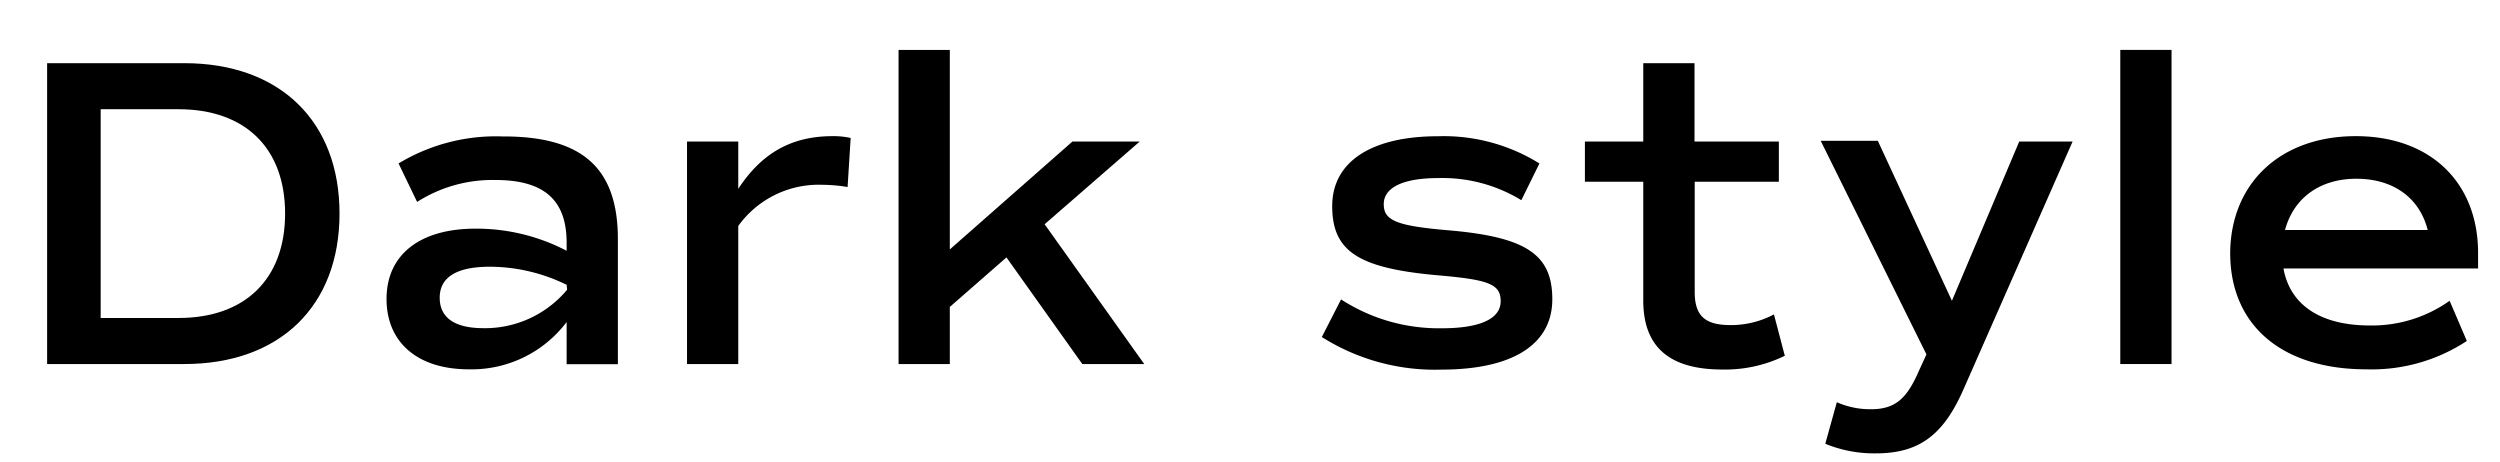
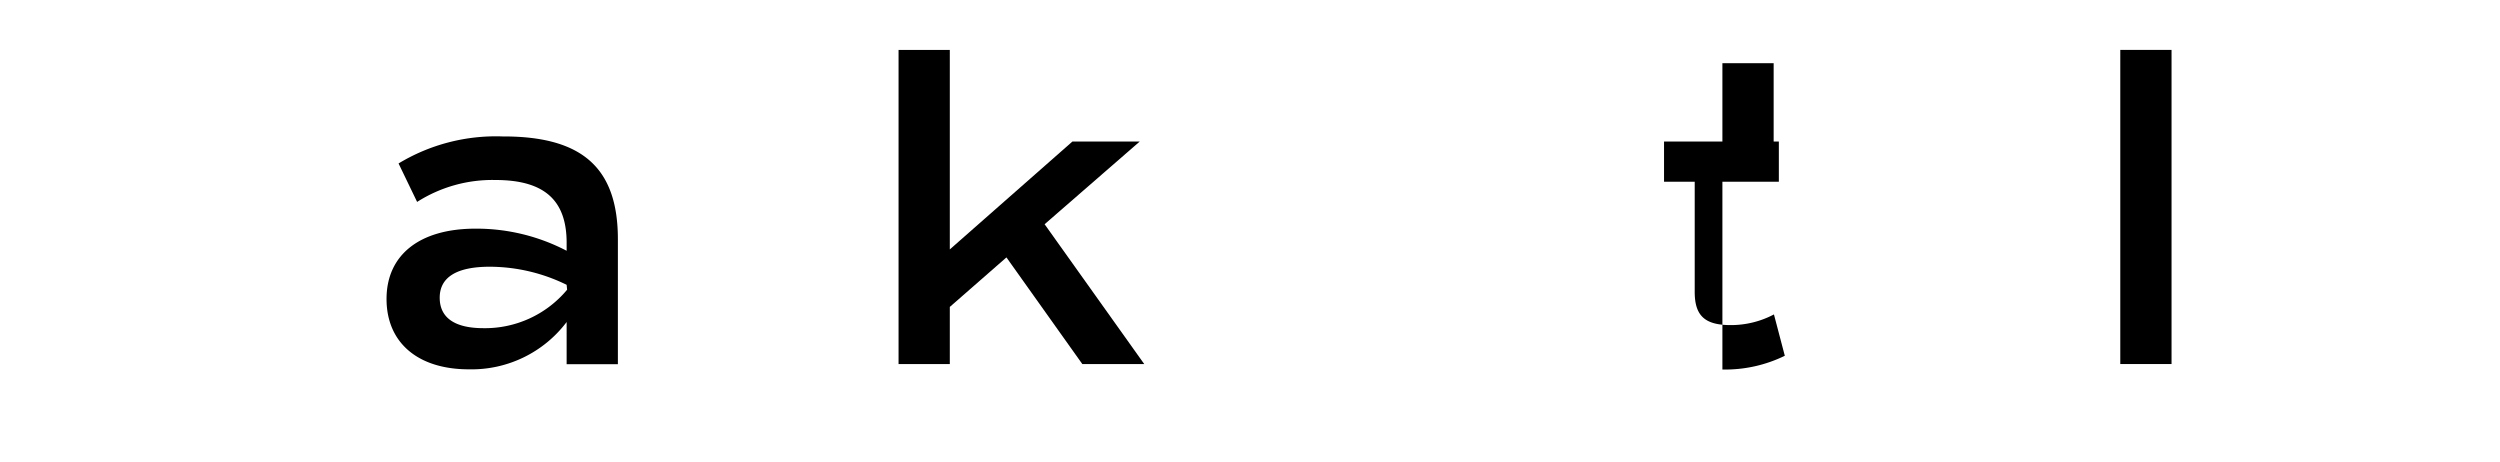
<svg xmlns="http://www.w3.org/2000/svg" id="レイヤー_1" data-name="レイヤー 1" width="260" height="48" viewBox="0 0 260 48">
  <g>
-     <path d="M35.31,22.21c0,9.62-6.21,15.65-16.15,15.65H4.9V6.57H19.16C29.1,6.57,35.31,12.6,35.31,22.21Zm-5.66,0c0-6.8-4.14-10.85-11.09-10.85H10.47V33.07h8.09C25.51,33.07,29.65,29,29.65,22.21Z" />
    <path d="M64.26,24.88v13H58.93V33.49a12.39,12.39,0,0,1-10.17,4.92c-5.29,0-8.56-2.76-8.56-7.32s3.41-7.31,9.25-7.31a20.28,20.28,0,0,1,9.48,2.3v-.83c0-4.46-2.35-6.53-7.41-6.53A14.56,14.56,0,0,0,43.38,21L41.45,17a19.55,19.55,0,0,1,10.81-2.81C60.58,14.16,64.26,17.48,64.26,24.88Zm-5.33,4.74a18.22,18.22,0,0,0-8-1.88c-3.45,0-5.2,1.1-5.2,3.22s1.61,3.17,4.55,3.17a11.11,11.11,0,0,0,8.7-4Z" />
-     <path d="M88.47,14.35l-.32,5.1a16.29,16.29,0,0,0-2.58-.23,10.31,10.31,0,0,0-8.79,4.28V37.86H71.45V14.72h5.33v4.92c2.35-3.59,5.39-5.48,9.8-5.48A8.07,8.07,0,0,1,88.47,14.35Z" />
    <path d="M104.67,26.77l-5.89,5.15v5.94H93.45V5.19h5.33V25.94l12.75-11.22h7l-9.89,8.6L119,37.86h-6.44Z" />
-     <path d="M137.47,35.05l2-3.91a18.73,18.73,0,0,0,10.49,3c4,0,6.11-1,6.11-2.81s-1.28-2.25-6.67-2.71c-8.14-.74-10.85-2.49-10.85-7.18s4.18-7.27,11-7.27A18.84,18.84,0,0,1,160.1,17l-1.88,3.82a15.73,15.73,0,0,0-8.65-2.3c-3.68,0-5.66,1-5.66,2.71s1.33,2.26,6.72,2.72c8.05.69,10.81,2.48,10.81,7.17s-4.1,7.32-11.55,7.32A22,22,0,0,1,137.47,35.05Z" />
-     <path d="M185.62,37a14.11,14.11,0,0,1-6.49,1.43c-5.52,0-8.23-2.35-8.23-7.18V18.9h-6.07V14.72h6.07V6.57h5.33v8.15H185V18.9h-8.75V30.36c0,2.48,1.06,3.45,3.73,3.45a9.58,9.58,0,0,0,4.51-1.11Z" />
-     <path d="M215.55,14.72,204.23,40.43c-2.11,4.83-4.64,6.72-9.15,6.72a13.33,13.33,0,0,1-5.25-1l1.2-4.32a8.57,8.57,0,0,0,3.54.73c2.49,0,3.73-1.05,5-4l.78-1.7-11-22.22h5.94L203,31.28l7-16.56Z" />
+     <path d="M185.62,37a14.11,14.11,0,0,1-6.49,1.43V18.9h-6.07V14.72h6.07V6.57h5.33v8.15H185V18.9h-8.75V30.36c0,2.48,1.06,3.45,3.73,3.45a9.58,9.58,0,0,0,4.51-1.11Z" />
    <path d="M220.51,5.19h5.33V37.86h-5.33Z" />
-     <path d="M237.48,27.92c.69,3.82,3.87,5.93,9,5.93a13.92,13.92,0,0,0,8.28-2.57l1.79,4.18a18,18,0,0,1-10.44,2.95c-8.83,0-14.17-4.6-14.17-12.1C232,19,237.21,14.16,245,14.16S257.72,19,257.72,26.31c0,.51,0,1.06,0,1.61Zm.14-4h14.86c-.83-3.31-3.54-5.33-7.41-5.33S238.49,20.65,237.62,24Z" />
  </g>
</svg>